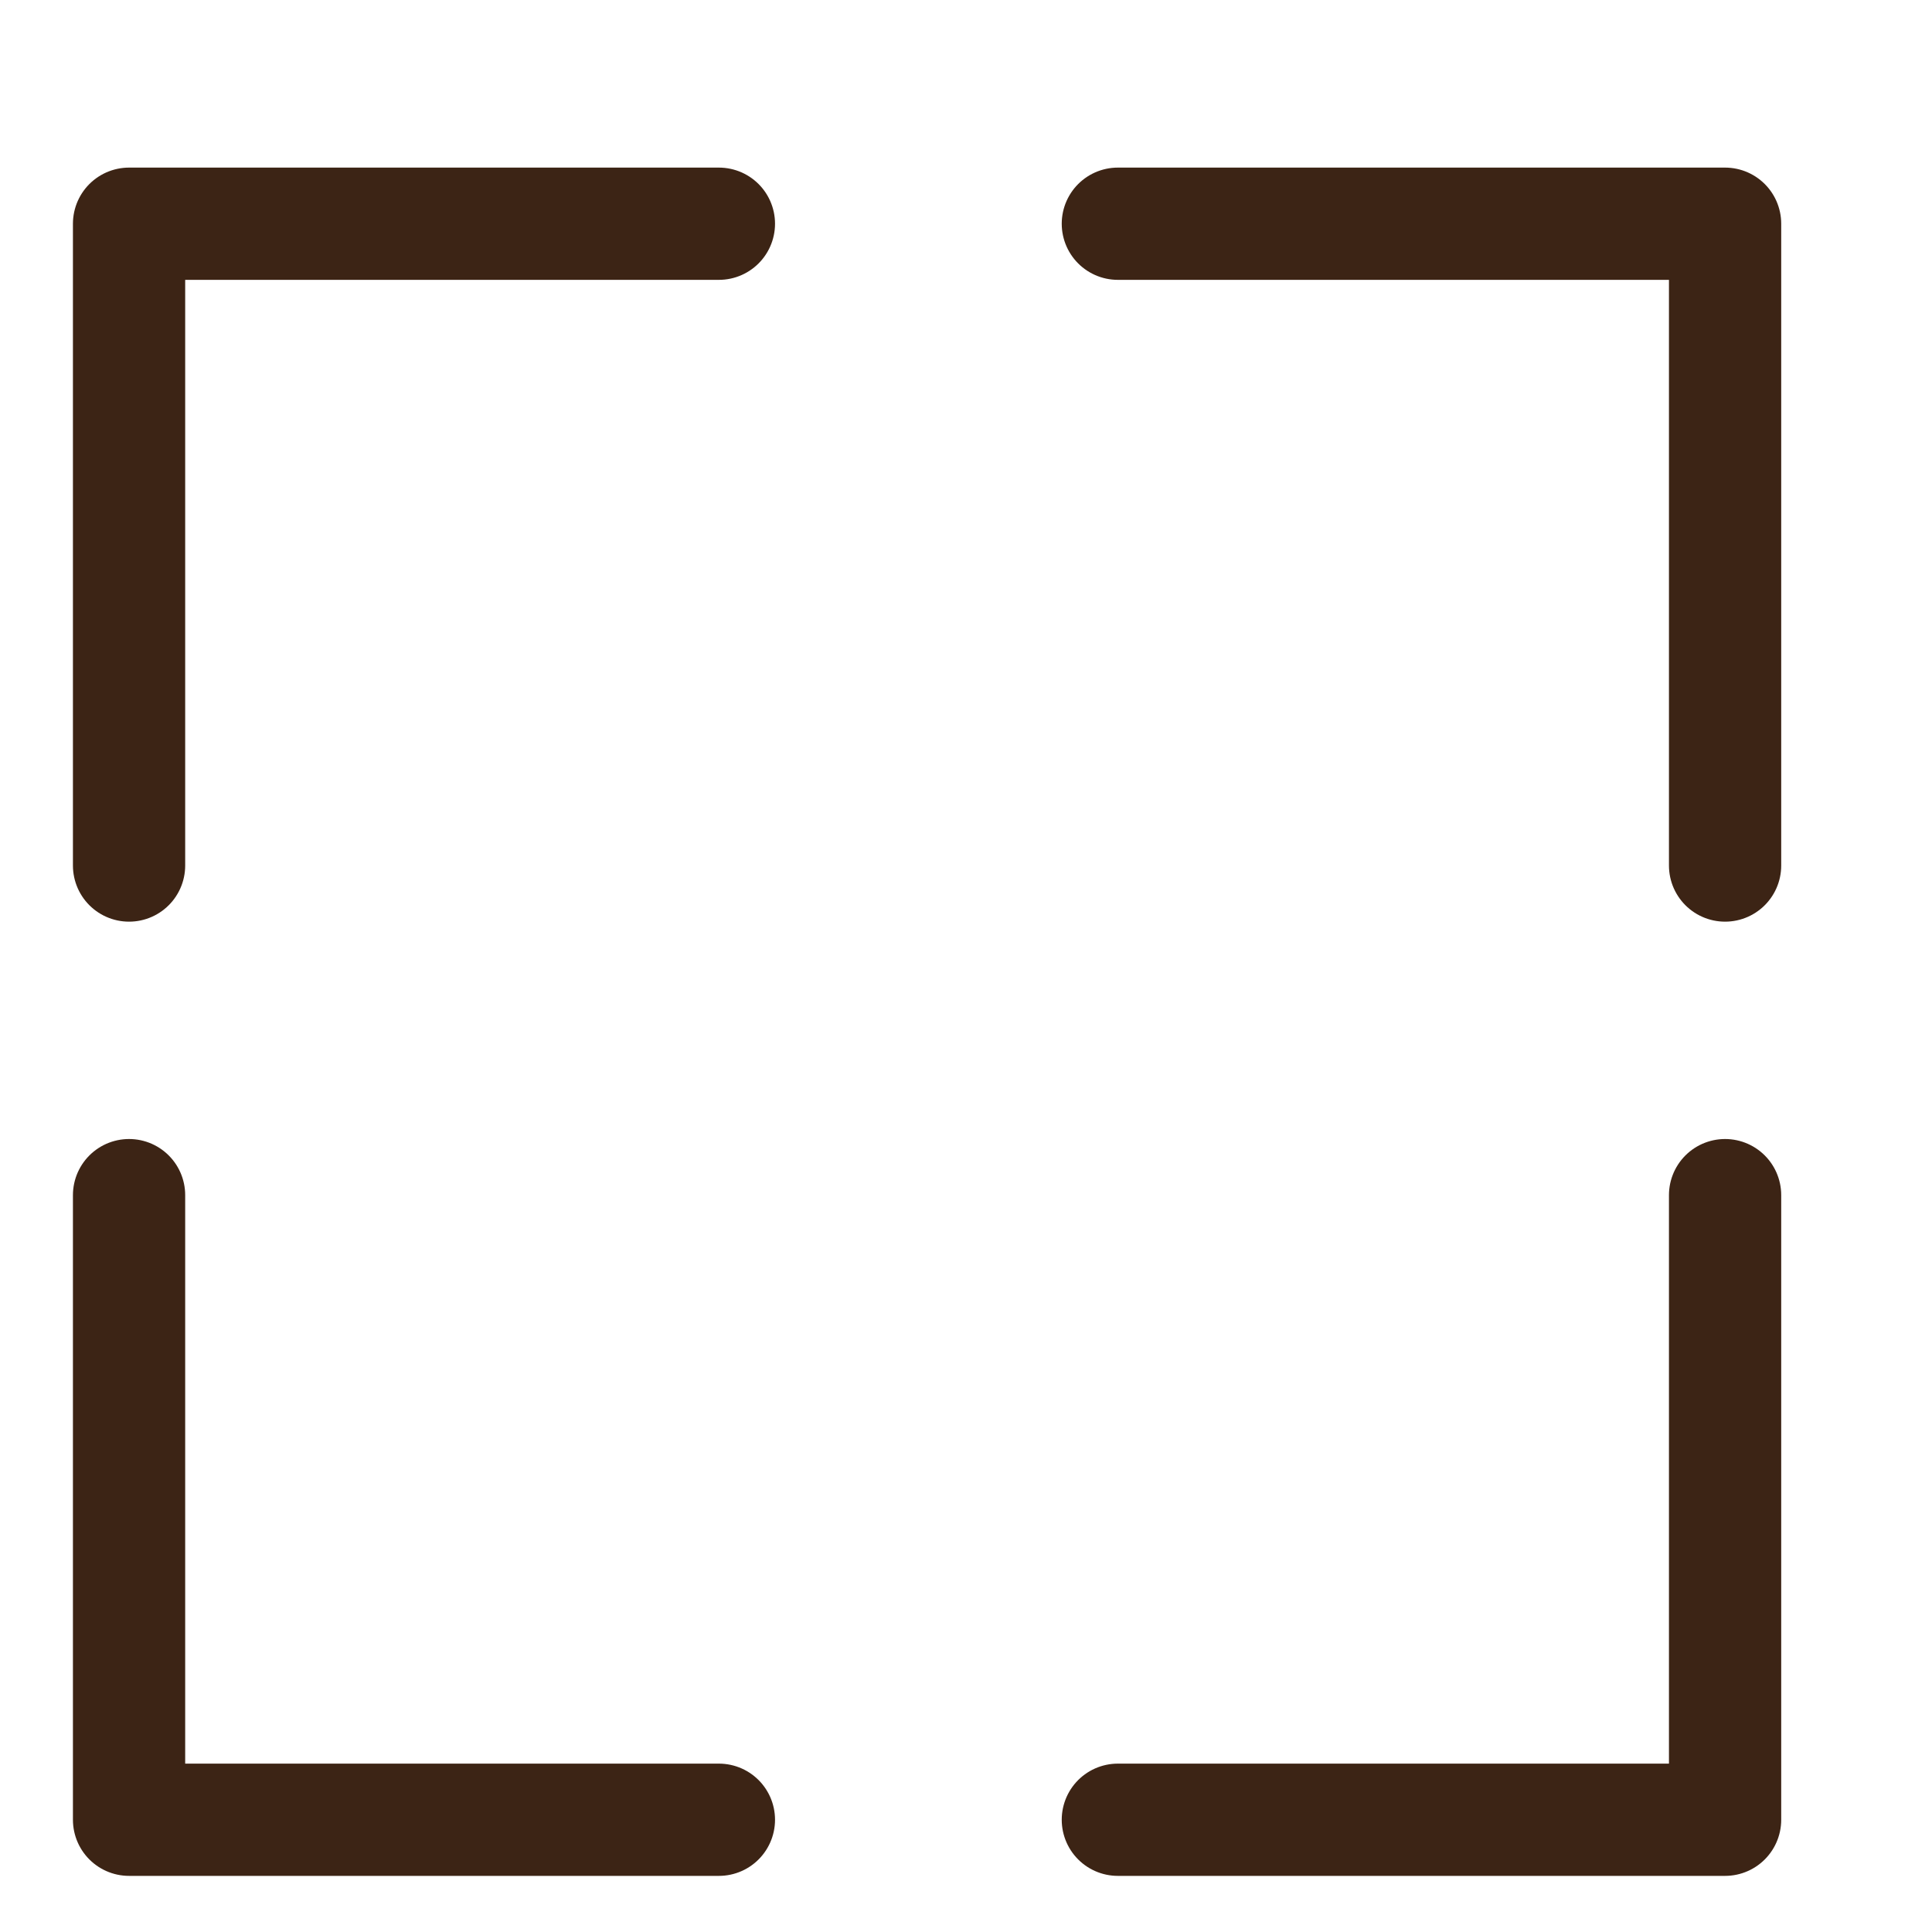
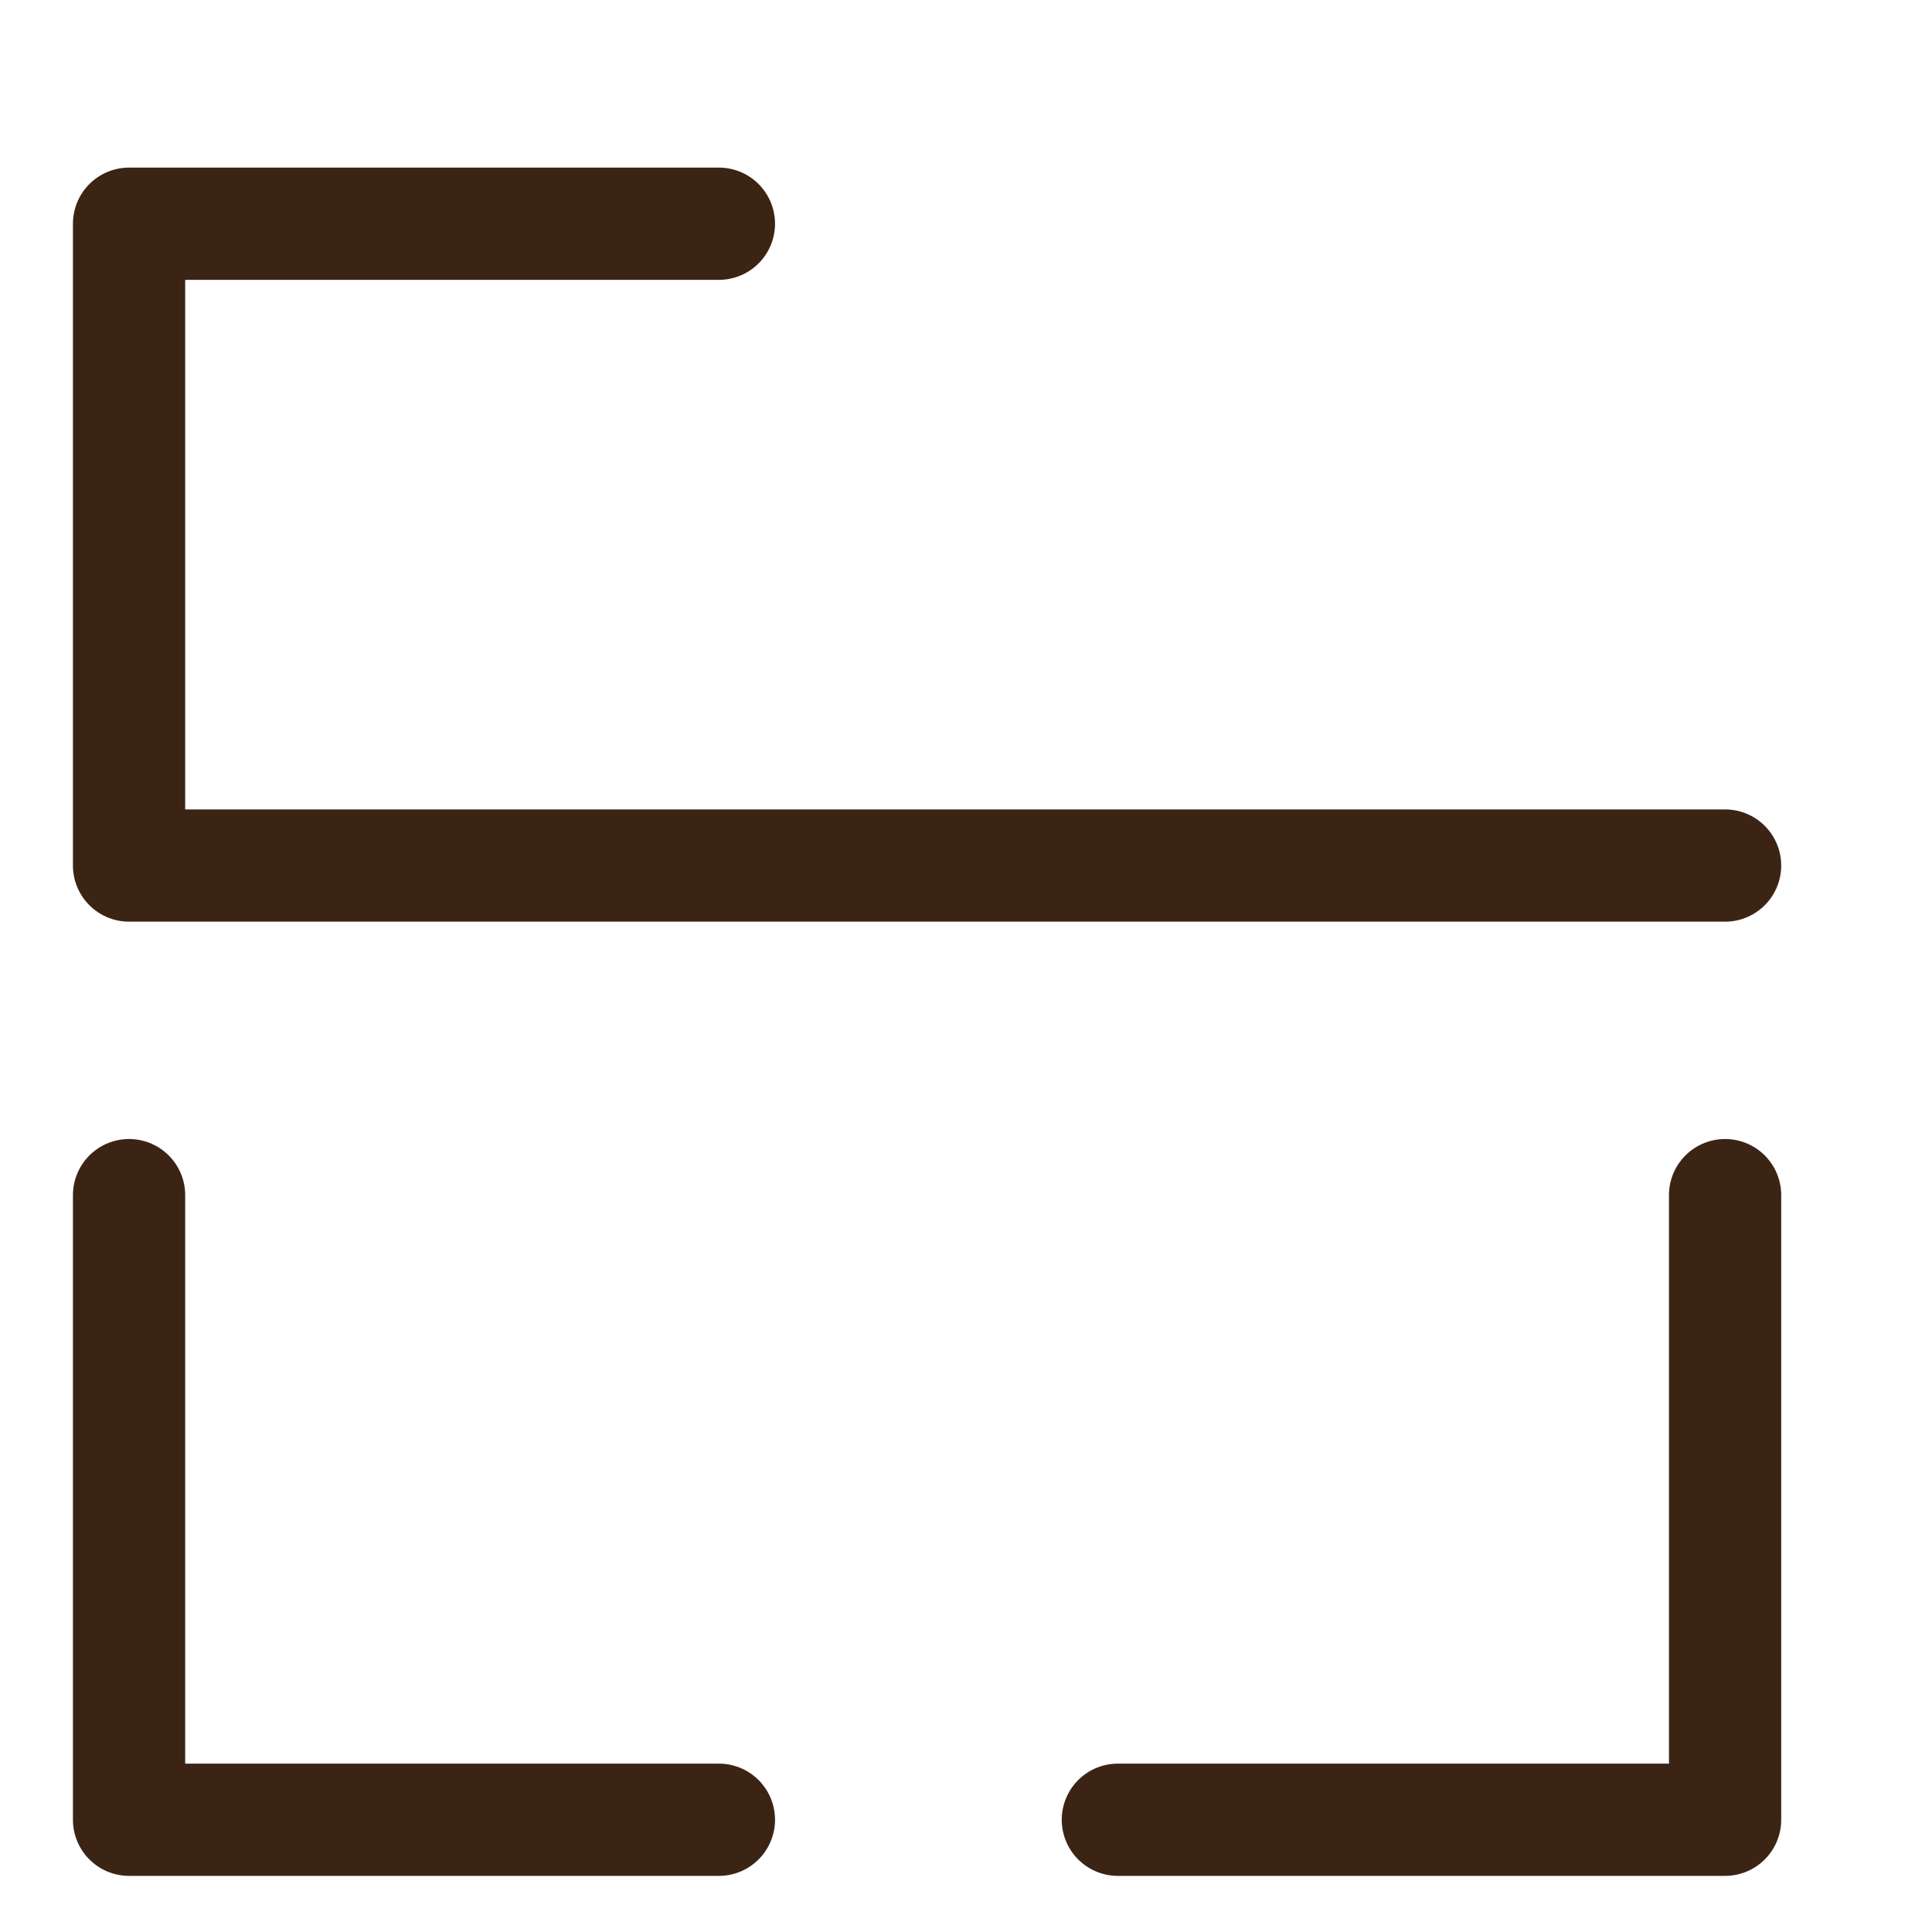
<svg xmlns="http://www.w3.org/2000/svg" width="100%" height="100%" viewBox="0 0 10 10" fill="none">
-   <path d="M3.721 1.158H0.668V4.48M5.786 1.158H8.929V4.48M8.929 6.186V9.419H5.786M3.721 9.419H0.668V6.186" stroke="#3C2415" stroke-width="0.581" stroke-linecap="round" stroke-linejoin="round" />
+   <path d="M3.721 1.158H0.668V4.48H8.929V4.48M8.929 6.186V9.419H5.786M3.721 9.419H0.668V6.186" stroke="#3C2415" stroke-width="0.581" stroke-linecap="round" stroke-linejoin="round" />
</svg>